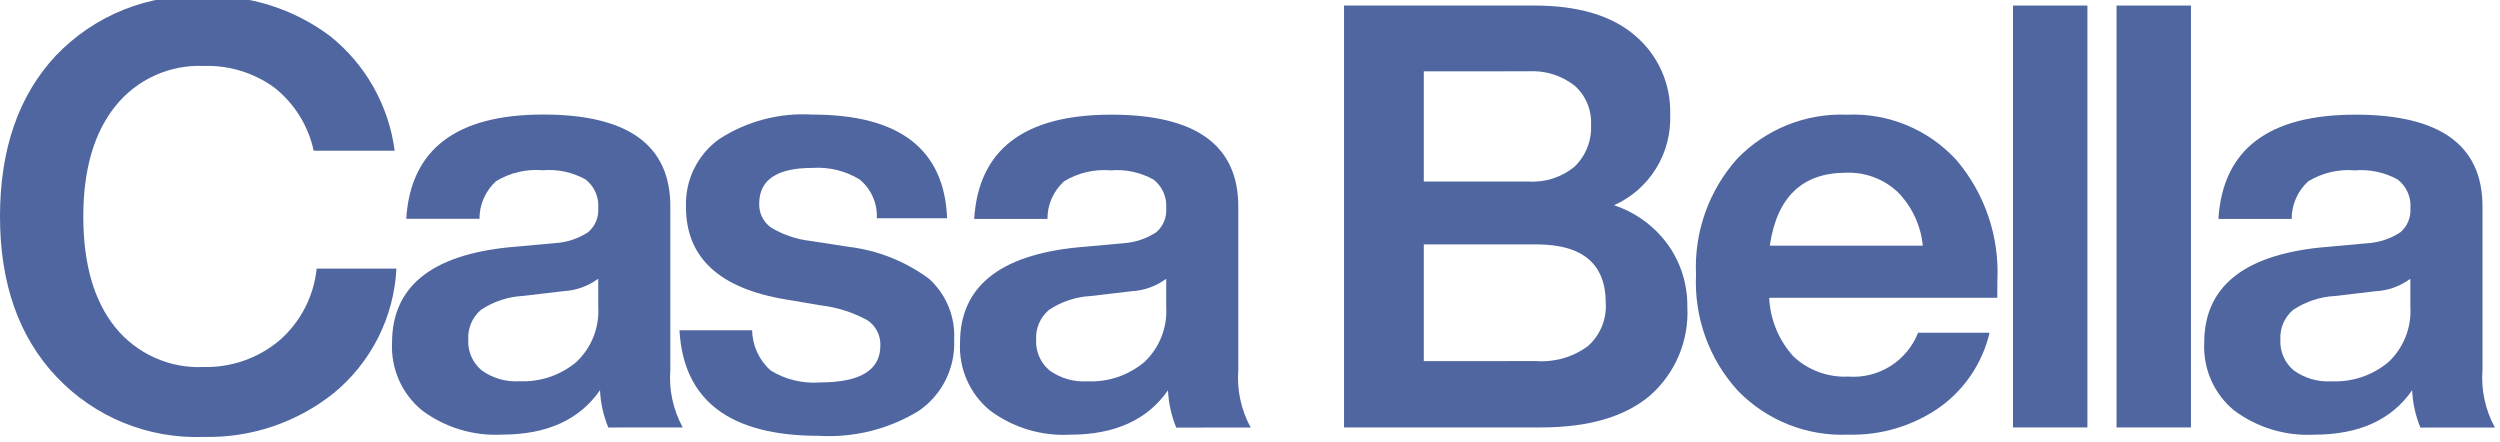
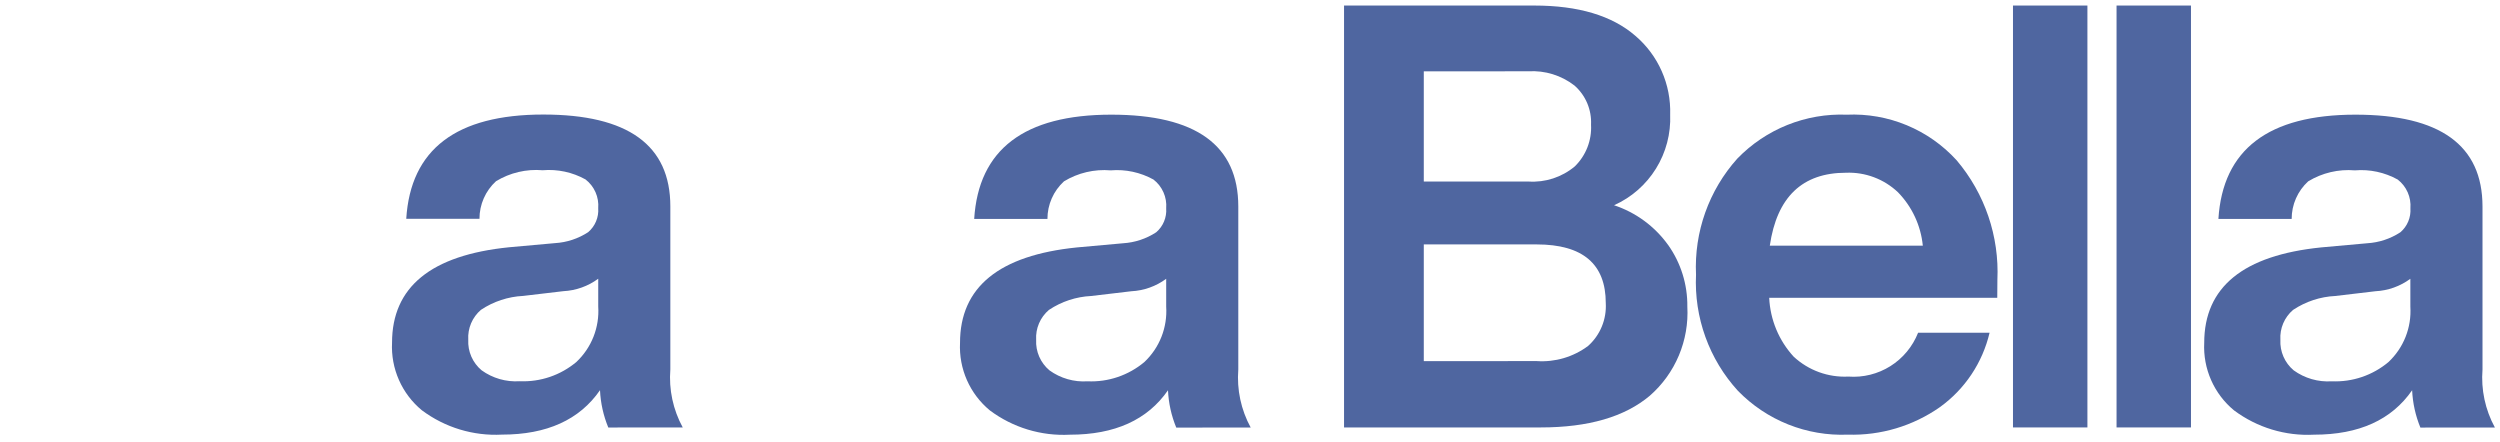
<svg xmlns="http://www.w3.org/2000/svg" width="317" height="56" viewBox="0 0 317 56" fill="none">
  <g clip-path="url(#clip0_19_140)">
    <path d="M73.086 45.898C74.036 45.004 74.777 43.911 75.256 42.697C75.735 41.482 75.94 40.176 75.856 38.873V35.341C74.57 36.291 73.033 36.84 71.438 36.92L66.342 37.521C64.431 37.615 62.58 38.224 60.986 39.286C60.442 39.75 60.014 40.334 59.734 40.992C59.455 41.651 59.332 42.365 59.376 43.08C59.339 43.812 59.472 44.542 59.764 45.214C60.057 45.885 60.501 46.479 61.062 46.949C62.462 47.962 64.171 48.454 65.894 48.34C68.511 48.454 71.076 47.583 73.086 45.898ZM77.131 54.208C76.51 52.703 76.155 51.101 76.081 49.475C73.484 53.231 69.341 55.109 63.653 55.109C60.011 55.301 56.417 54.209 53.493 52.022C52.24 50.989 51.245 49.677 50.589 48.19C49.932 46.703 49.631 45.082 49.711 43.457C49.711 36.392 54.655 32.357 64.543 31.354L70.386 30.828C71.881 30.737 73.326 30.258 74.581 29.438C75.016 29.066 75.358 28.597 75.579 28.069C75.801 27.54 75.895 26.967 75.854 26.395C75.909 25.702 75.791 25.005 75.51 24.369C75.228 23.733 74.793 23.177 74.244 22.752C72.588 21.834 70.699 21.428 68.814 21.587C66.744 21.41 64.671 21.897 62.895 22.978C62.233 23.582 61.704 24.318 61.343 25.139C60.981 25.961 60.795 26.849 60.797 27.747H51.512C52.061 18.932 57.854 14.525 68.891 14.523C79.631 14.523 85 18.405 84.999 26.17V46.837C84.796 49.393 85.343 51.952 86.571 54.2L77.131 54.208Z" fill="#4F66A0" />
-     <path d="M86.157 41.879H95.372C95.389 42.848 95.608 43.803 96.014 44.683C96.42 45.562 97.005 46.347 97.731 46.987C99.607 48.136 101.796 48.661 103.987 48.49C109.08 48.49 111.628 46.937 111.629 43.831C111.656 43.196 111.519 42.564 111.23 41.998C110.94 41.431 110.509 40.95 109.979 40.601C108.145 39.601 106.136 38.962 104.062 38.721L99.642 37.971C91.202 36.569 86.982 32.662 86.982 26.249C86.919 24.579 87.268 22.92 88 21.419C88.732 19.918 89.824 18.622 91.177 17.647C94.688 15.365 98.836 14.273 103.012 14.529C114.052 14.529 119.746 18.912 120.094 27.678H111.179C111.224 26.745 111.051 25.814 110.674 24.959C110.297 24.105 109.726 23.351 109.006 22.757C107.207 21.66 105.113 21.148 103.012 21.292C98.519 21.292 96.271 22.798 96.269 25.808C96.245 26.401 96.37 26.99 96.632 27.522C96.893 28.053 97.284 28.511 97.767 28.852C99.277 29.762 100.964 30.338 102.713 30.543L107.576 31.293C111.279 31.731 114.803 33.13 117.803 35.35C118.875 36.321 119.718 37.519 120.269 38.858C120.82 40.197 121.065 41.642 120.988 43.089C121.067 44.852 120.694 46.606 119.906 48.185C119.118 49.763 117.94 51.112 116.485 52.105C112.684 54.426 108.267 55.527 103.825 55.263C92.546 55.257 86.657 50.795 86.157 41.879Z" fill="#4F66A0" />
    <path d="M145.105 45.908C146.054 45.014 146.795 43.921 147.274 42.706C147.752 41.492 147.957 40.186 147.873 38.883V35.351C146.586 36.301 145.049 36.851 143.453 36.93L138.359 37.532C136.448 37.624 134.598 38.234 133.005 39.297C132.459 39.759 132.028 40.342 131.747 41.001C131.465 41.66 131.341 42.375 131.384 43.09C131.347 43.822 131.48 44.552 131.772 45.224C132.065 45.895 132.509 46.489 133.069 46.959C134.469 47.972 136.178 48.464 137.9 48.35C140.521 48.467 143.091 47.596 145.105 45.908ZM149.15 54.218C148.529 52.713 148.174 51.112 148.102 49.485C145.502 53.241 141.356 55.119 135.665 55.119C132.027 55.311 128.436 54.222 125.514 52.039C124.261 51.007 123.266 49.694 122.609 48.207C121.952 46.72 121.652 45.099 121.731 43.475C121.731 36.409 126.675 32.375 136.564 31.372L142.406 30.846C143.902 30.754 145.348 30.275 146.603 29.455C147.038 29.083 147.38 28.614 147.6 28.085C147.821 27.556 147.914 26.983 147.873 26.411C147.928 25.717 147.809 25.021 147.528 24.385C147.247 23.749 146.812 23.193 146.263 22.767C144.607 21.849 142.717 21.444 140.832 21.602C138.762 21.426 136.69 21.913 134.914 22.993C134.252 23.598 133.723 24.334 133.362 25.155C133 25.977 132.814 26.865 132.815 27.762H123.527C124.078 18.948 129.872 14.54 140.908 14.539C151.646 14.539 157.016 18.421 157.016 26.185V46.847C156.814 49.403 157.361 51.962 158.588 54.211L149.15 54.218Z" fill="#4F66A0" />
    <path d="M194.847 45.785C197.179 45.946 199.491 45.266 201.367 43.868C202.126 43.19 202.722 42.349 203.11 41.407C203.499 40.466 203.67 39.448 203.612 38.431C203.612 33.472 200.69 30.992 194.847 30.992H180.537V45.794L194.847 45.785ZM180.537 9.044V23.018H193.803C195.935 23.16 198.041 22.474 199.683 21.102C200.384 20.418 200.93 19.591 201.286 18.678C201.641 17.765 201.797 16.786 201.744 15.807C201.789 14.875 201.624 13.945 201.261 13.086C200.897 12.227 200.345 11.461 199.645 10.846C197.98 9.555 195.904 8.913 193.803 9.04L180.537 9.044ZM211.517 31.057C213.134 33.337 213.987 36.074 213.954 38.872C214.071 40.995 213.703 43.118 212.879 45.077C212.054 47.037 210.794 48.781 209.195 50.178C206.018 52.859 201.409 54.199 195.37 54.199H170.424V0.703H194.546C200.138 0.703 204.408 1.98 207.356 4.535C208.796 5.759 209.941 7.294 210.706 9.024C211.472 10.755 211.838 12.636 211.778 14.528C211.876 16.939 211.251 19.324 209.981 21.374C208.712 23.424 206.858 25.044 204.66 26.024C207.416 26.935 209.815 28.696 211.513 31.057H211.517Z" fill="#4F66A0" />
    <path d="M224.411 31.147H243.813C243.56 28.6 242.451 26.215 240.668 24.384C239.789 23.55 238.753 22.901 237.621 22.476C236.489 22.05 235.283 21.855 234.074 21.903C228.533 21.903 225.312 24.985 224.411 31.147ZM253.253 37.757H224.335C224.46 40.539 225.562 43.188 227.446 45.234C228.376 46.093 229.468 46.759 230.657 47.191C231.847 47.623 233.11 47.813 234.373 47.75C236.245 47.889 238.113 47.425 239.704 46.425C241.294 45.425 242.524 43.941 243.215 42.19H252.278C251.384 45.991 249.149 49.34 245.987 51.619C242.568 54.017 238.469 55.242 234.299 55.113C231.718 55.218 229.144 54.776 226.743 53.819C224.343 52.861 222.17 51.407 220.366 49.553C218.556 47.571 217.156 45.25 216.245 42.724C215.333 40.197 214.929 37.514 215.056 34.83C214.801 29.42 216.685 24.127 220.299 20.102C222.093 18.252 224.254 16.8 226.644 15.842C229.033 14.884 231.597 14.441 234.168 14.542C236.771 14.423 239.368 14.879 241.776 15.878C244.184 16.877 246.343 18.394 248.101 20.323C251.677 24.543 253.523 29.965 253.269 35.497L253.253 37.757Z" fill="#4F66A0" />
    <path d="M264.684 0.703H255.246V54.199H264.684V0.703Z" fill="#4F66A0" />
    <path d="M277.816 0.703H268.378V54.199H277.816V0.703Z" fill="#4F66A0" />
    <path d="M302.861 45.906C303.811 45.013 304.553 43.92 305.032 42.705C305.511 41.49 305.716 40.185 305.633 38.881V35.349C304.346 36.299 302.809 36.848 301.213 36.928L296.119 37.53C294.208 37.623 292.357 38.233 290.763 39.295C290.219 39.758 289.791 40.342 289.511 41.001C289.232 41.659 289.109 42.374 289.153 43.088C289.116 43.82 289.249 44.55 289.541 45.222C289.833 45.893 290.277 46.487 290.837 46.958C292.237 47.97 293.946 48.462 295.669 48.349C298.286 48.463 300.852 47.592 302.861 45.906ZM306.906 54.216C306.286 52.711 305.932 51.11 305.858 49.483C303.26 53.239 299.117 55.117 293.43 55.117C289.792 55.308 286.201 54.219 283.277 52.037C282.024 51.005 281.03 49.693 280.373 48.205C279.716 46.718 279.415 45.097 279.495 43.473C279.495 36.407 284.44 32.373 294.329 31.37L300.172 30.844C301.667 30.753 303.112 30.273 304.367 29.453C304.802 29.082 305.144 28.613 305.365 28.084C305.587 27.556 305.681 26.983 305.64 26.411C305.695 25.717 305.576 25.021 305.295 24.385C305.014 23.749 304.579 23.193 304.03 22.767C302.374 21.85 300.485 21.444 298.6 21.602C296.529 21.426 294.456 21.913 292.679 22.993C292.017 23.597 291.489 24.334 291.128 25.155C290.766 25.977 290.581 26.865 290.583 27.762H281.294C281.844 18.948 287.637 14.54 298.672 14.539C309.41 14.539 314.78 18.421 314.781 26.185V46.846C314.579 49.401 315.125 51.96 316.352 54.209L306.906 54.216Z" fill="#4F66A0" />
-     <path d="M7.192 47.81C2.397 42.752 0 35.965 0 27.45C0 18.885 2.372 12.073 7.116 7.013C9.527 4.499 12.445 2.529 15.674 1.233C18.904 -0.062 22.371 -0.653 25.846 -0.5C31.577 -0.663 37.197 1.109 41.803 4.533C46.338 8.13 49.294 13.36 50.043 19.109H39.776C39.092 15.943 37.33 13.114 34.793 11.108C32.197 9.224 29.049 8.259 25.846 8.365C23.713 8.27 21.588 8.68 19.642 9.561C17.697 10.442 15.985 11.77 14.645 13.437C11.925 16.817 10.564 21.488 10.562 27.45C10.562 33.462 11.911 38.145 14.609 41.5C15.957 43.165 17.677 44.488 19.629 45.362C21.581 46.237 23.711 46.639 25.846 46.535C29.311 46.615 32.688 45.441 35.36 43.227C38.071 40.902 39.787 37.62 40.153 34.061H50.268C50.114 37.101 49.328 40.075 47.96 42.793C46.593 45.51 44.674 47.911 42.327 49.841C37.653 53.575 31.82 55.542 25.846 55.399C22.378 55.537 18.92 54.931 15.703 53.622C12.486 52.314 9.585 50.332 7.192 47.81Z" fill="#4F66A0" />
  </g>
  <defs>
    <clipPath id="clip0_19_140">
      <rect width="317" height="56" fill="white" />
    </clipPath>
  </defs>
</svg>